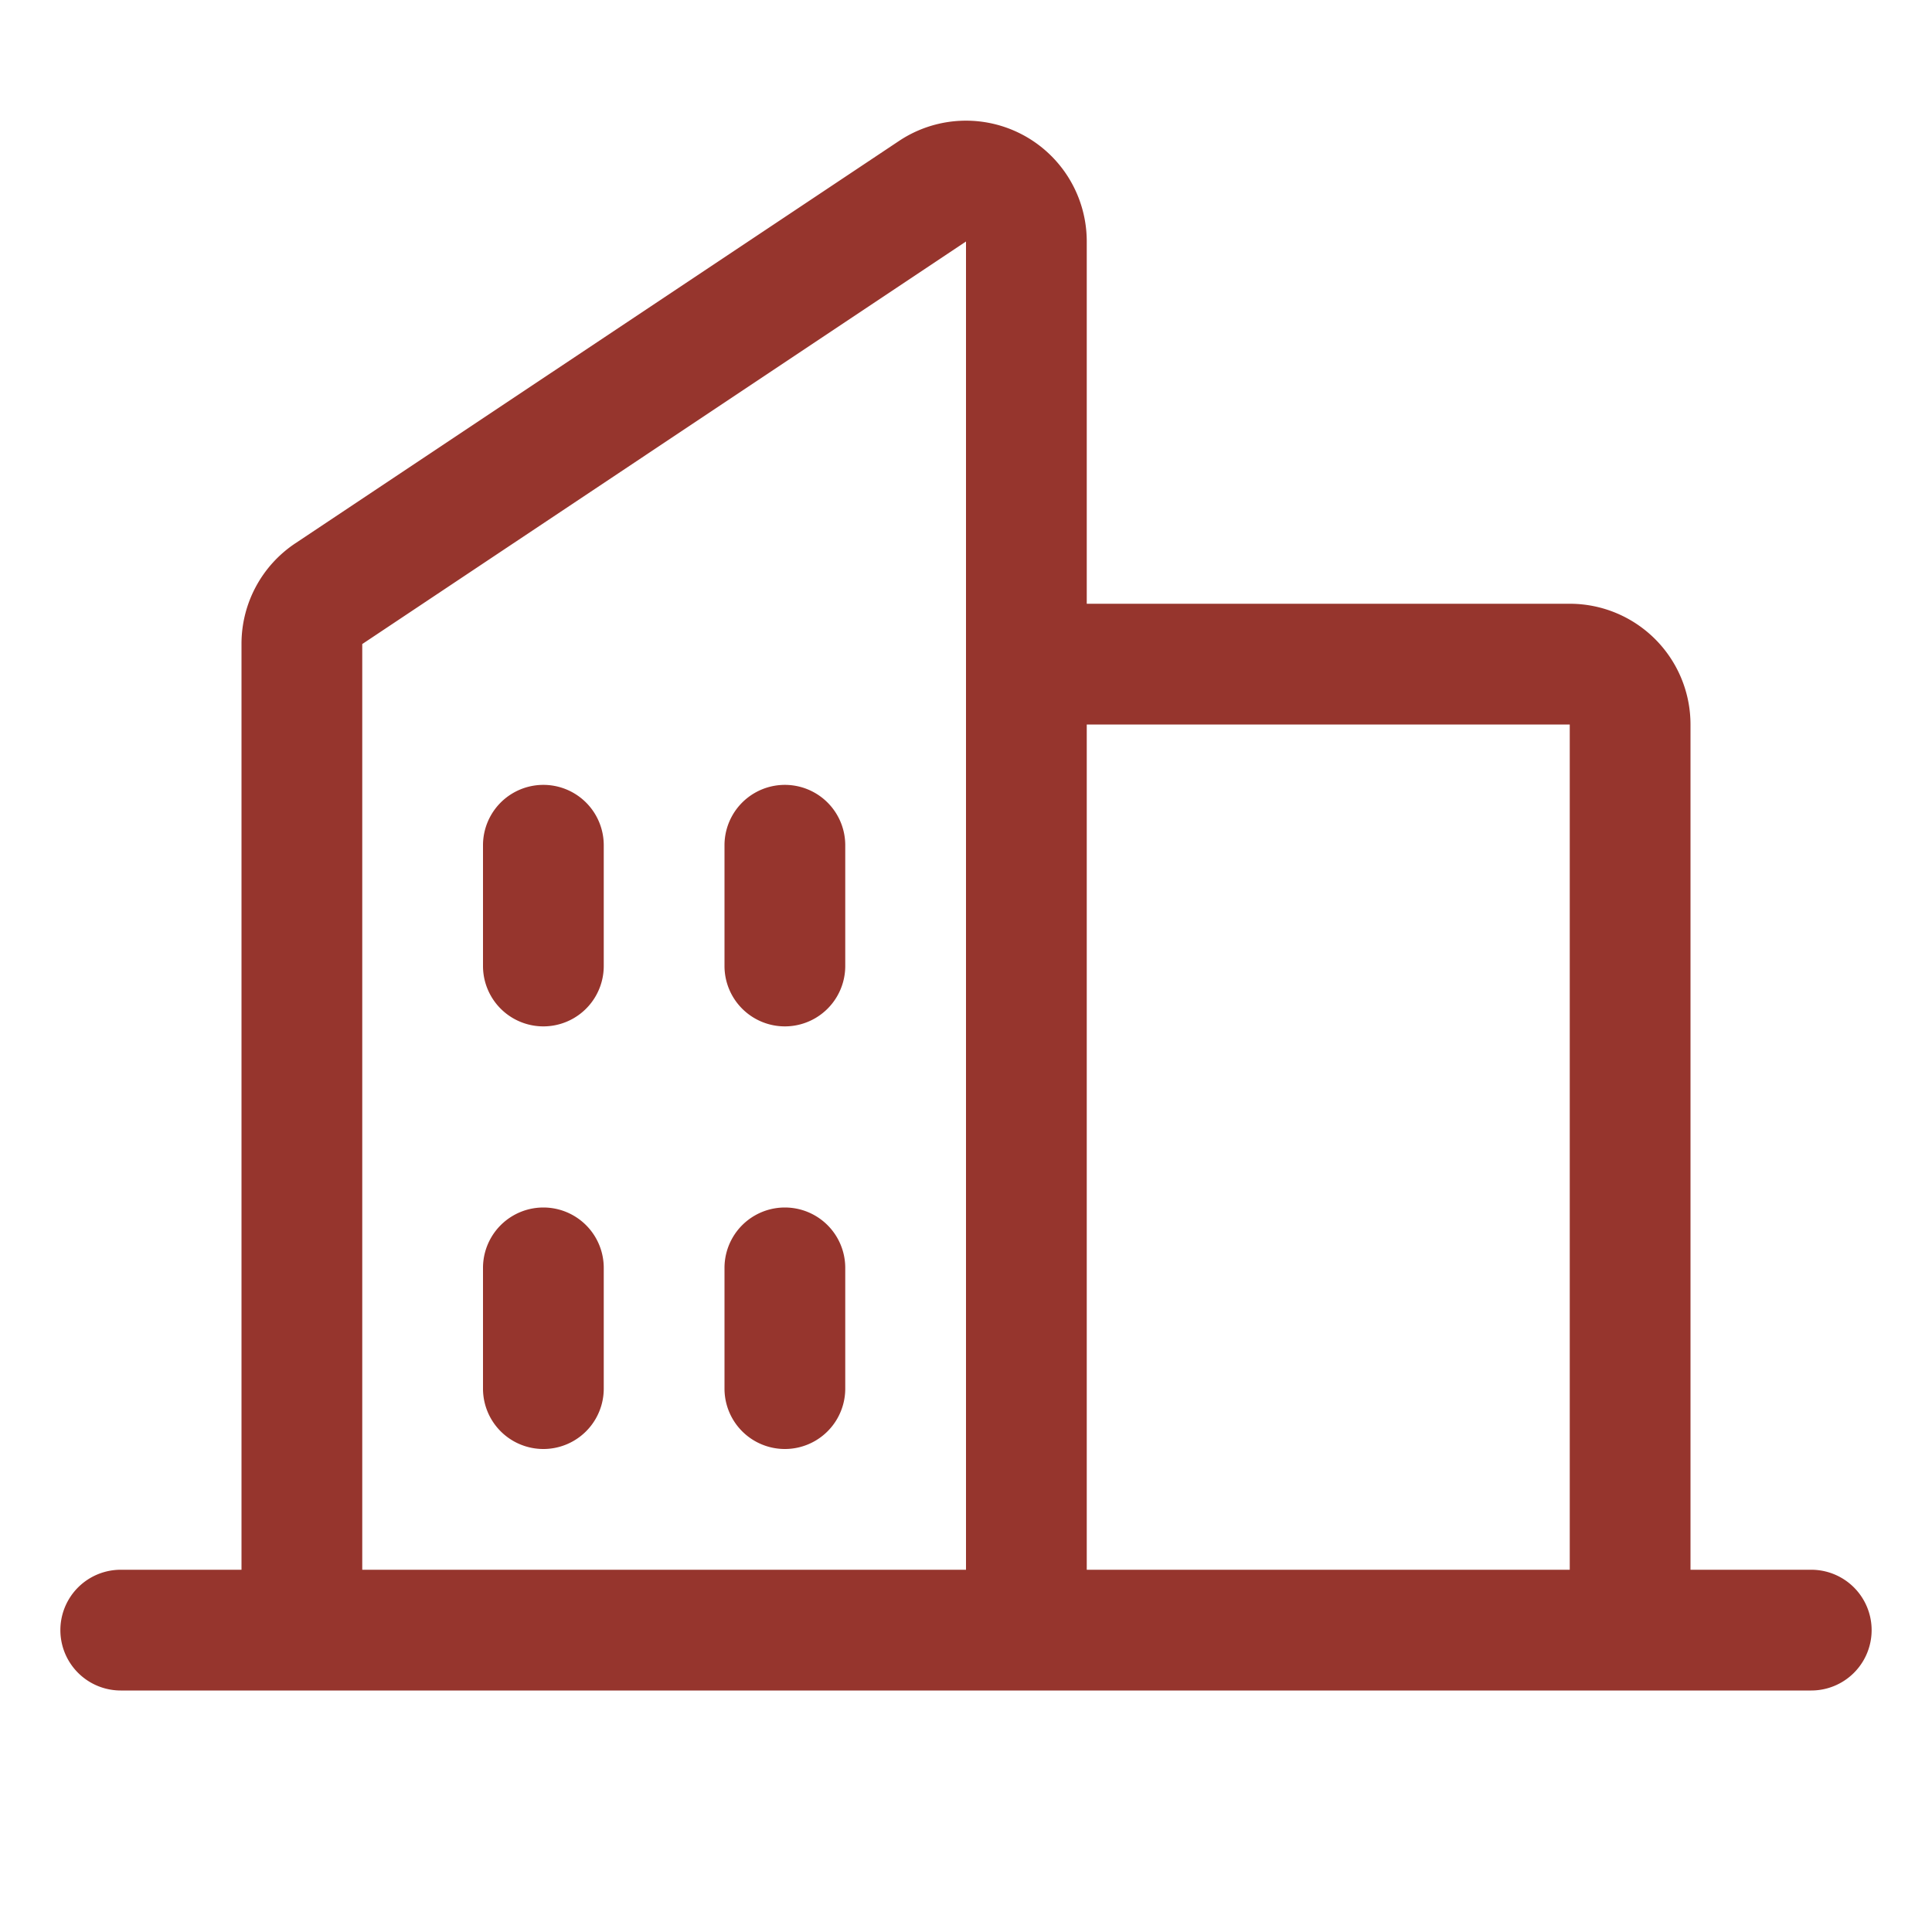
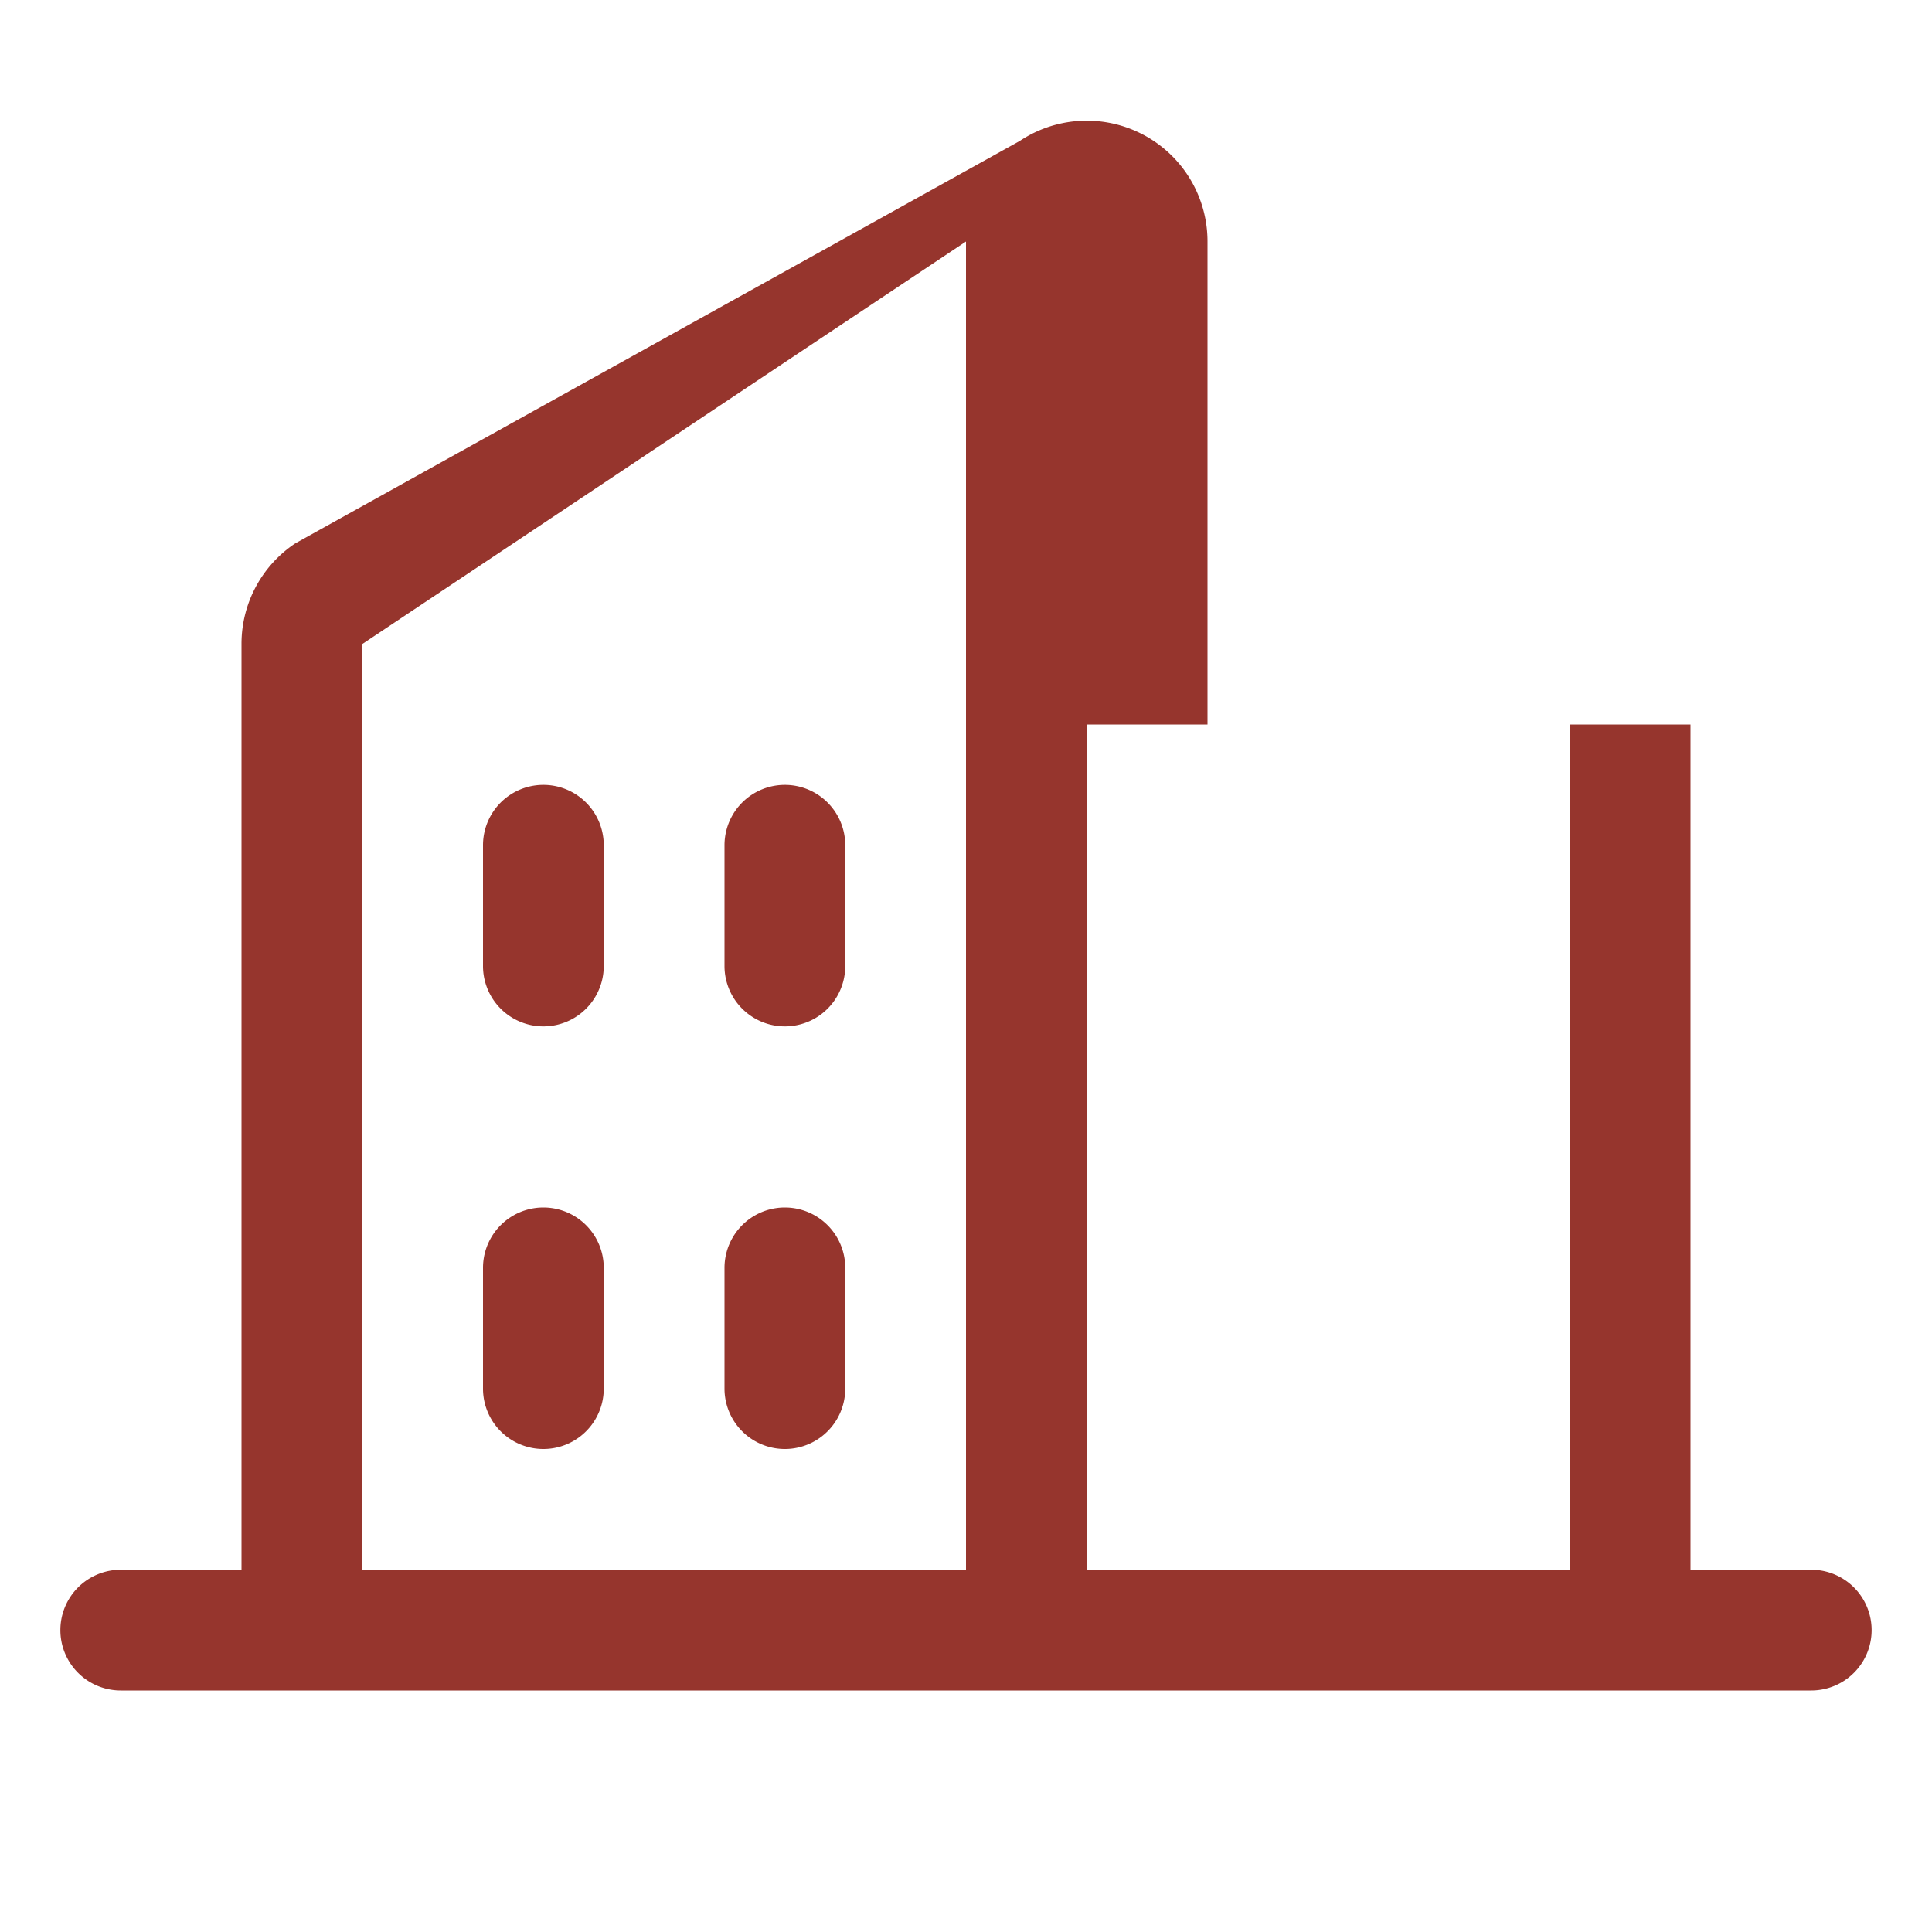
<svg xmlns="http://www.w3.org/2000/svg" width="32" height="32" fill="#96352d" viewBox="0 0 256 256">
-   <path d="M240 208h-16V96a16 16 0 0 0-16-16h-64V32a16 16 0 0 0-24.88-13.32L39.12 72A16 16 0 0 0 32 85.34V208H16a8 8 0 0 0 0 16h224a8 8 0 0 0 0-16ZM208 96v112h-64V96ZM48 85.34 128 32v176H48ZM112 112v16a8 8 0 0 1-16 0v-16a8 8 0 1 1 16 0Zm-32 0v16a8 8 0 0 1-16 0v-16a8 8 0 1 1 16 0Zm0 56v16a8 8 0 0 1-16 0v-16a8 8 0 0 1 16 0Zm32 0v16a8 8 0 0 1-16 0v-16a8 8 0 0 1 16 0Z" />
+   <path d="M240 208h-16V96h-64V32a16 16 0 0 0-24.88-13.32L39.12 72A16 16 0 0 0 32 85.34V208H16a8 8 0 0 0 0 16h224a8 8 0 0 0 0-16ZM208 96v112h-64V96ZM48 85.34 128 32v176H48ZM112 112v16a8 8 0 0 1-16 0v-16a8 8 0 1 1 16 0Zm-32 0v16a8 8 0 0 1-16 0v-16a8 8 0 1 1 16 0Zm0 56v16a8 8 0 0 1-16 0v-16a8 8 0 0 1 16 0Zm32 0v16a8 8 0 0 1-16 0v-16a8 8 0 0 1 16 0Z" />
</svg>